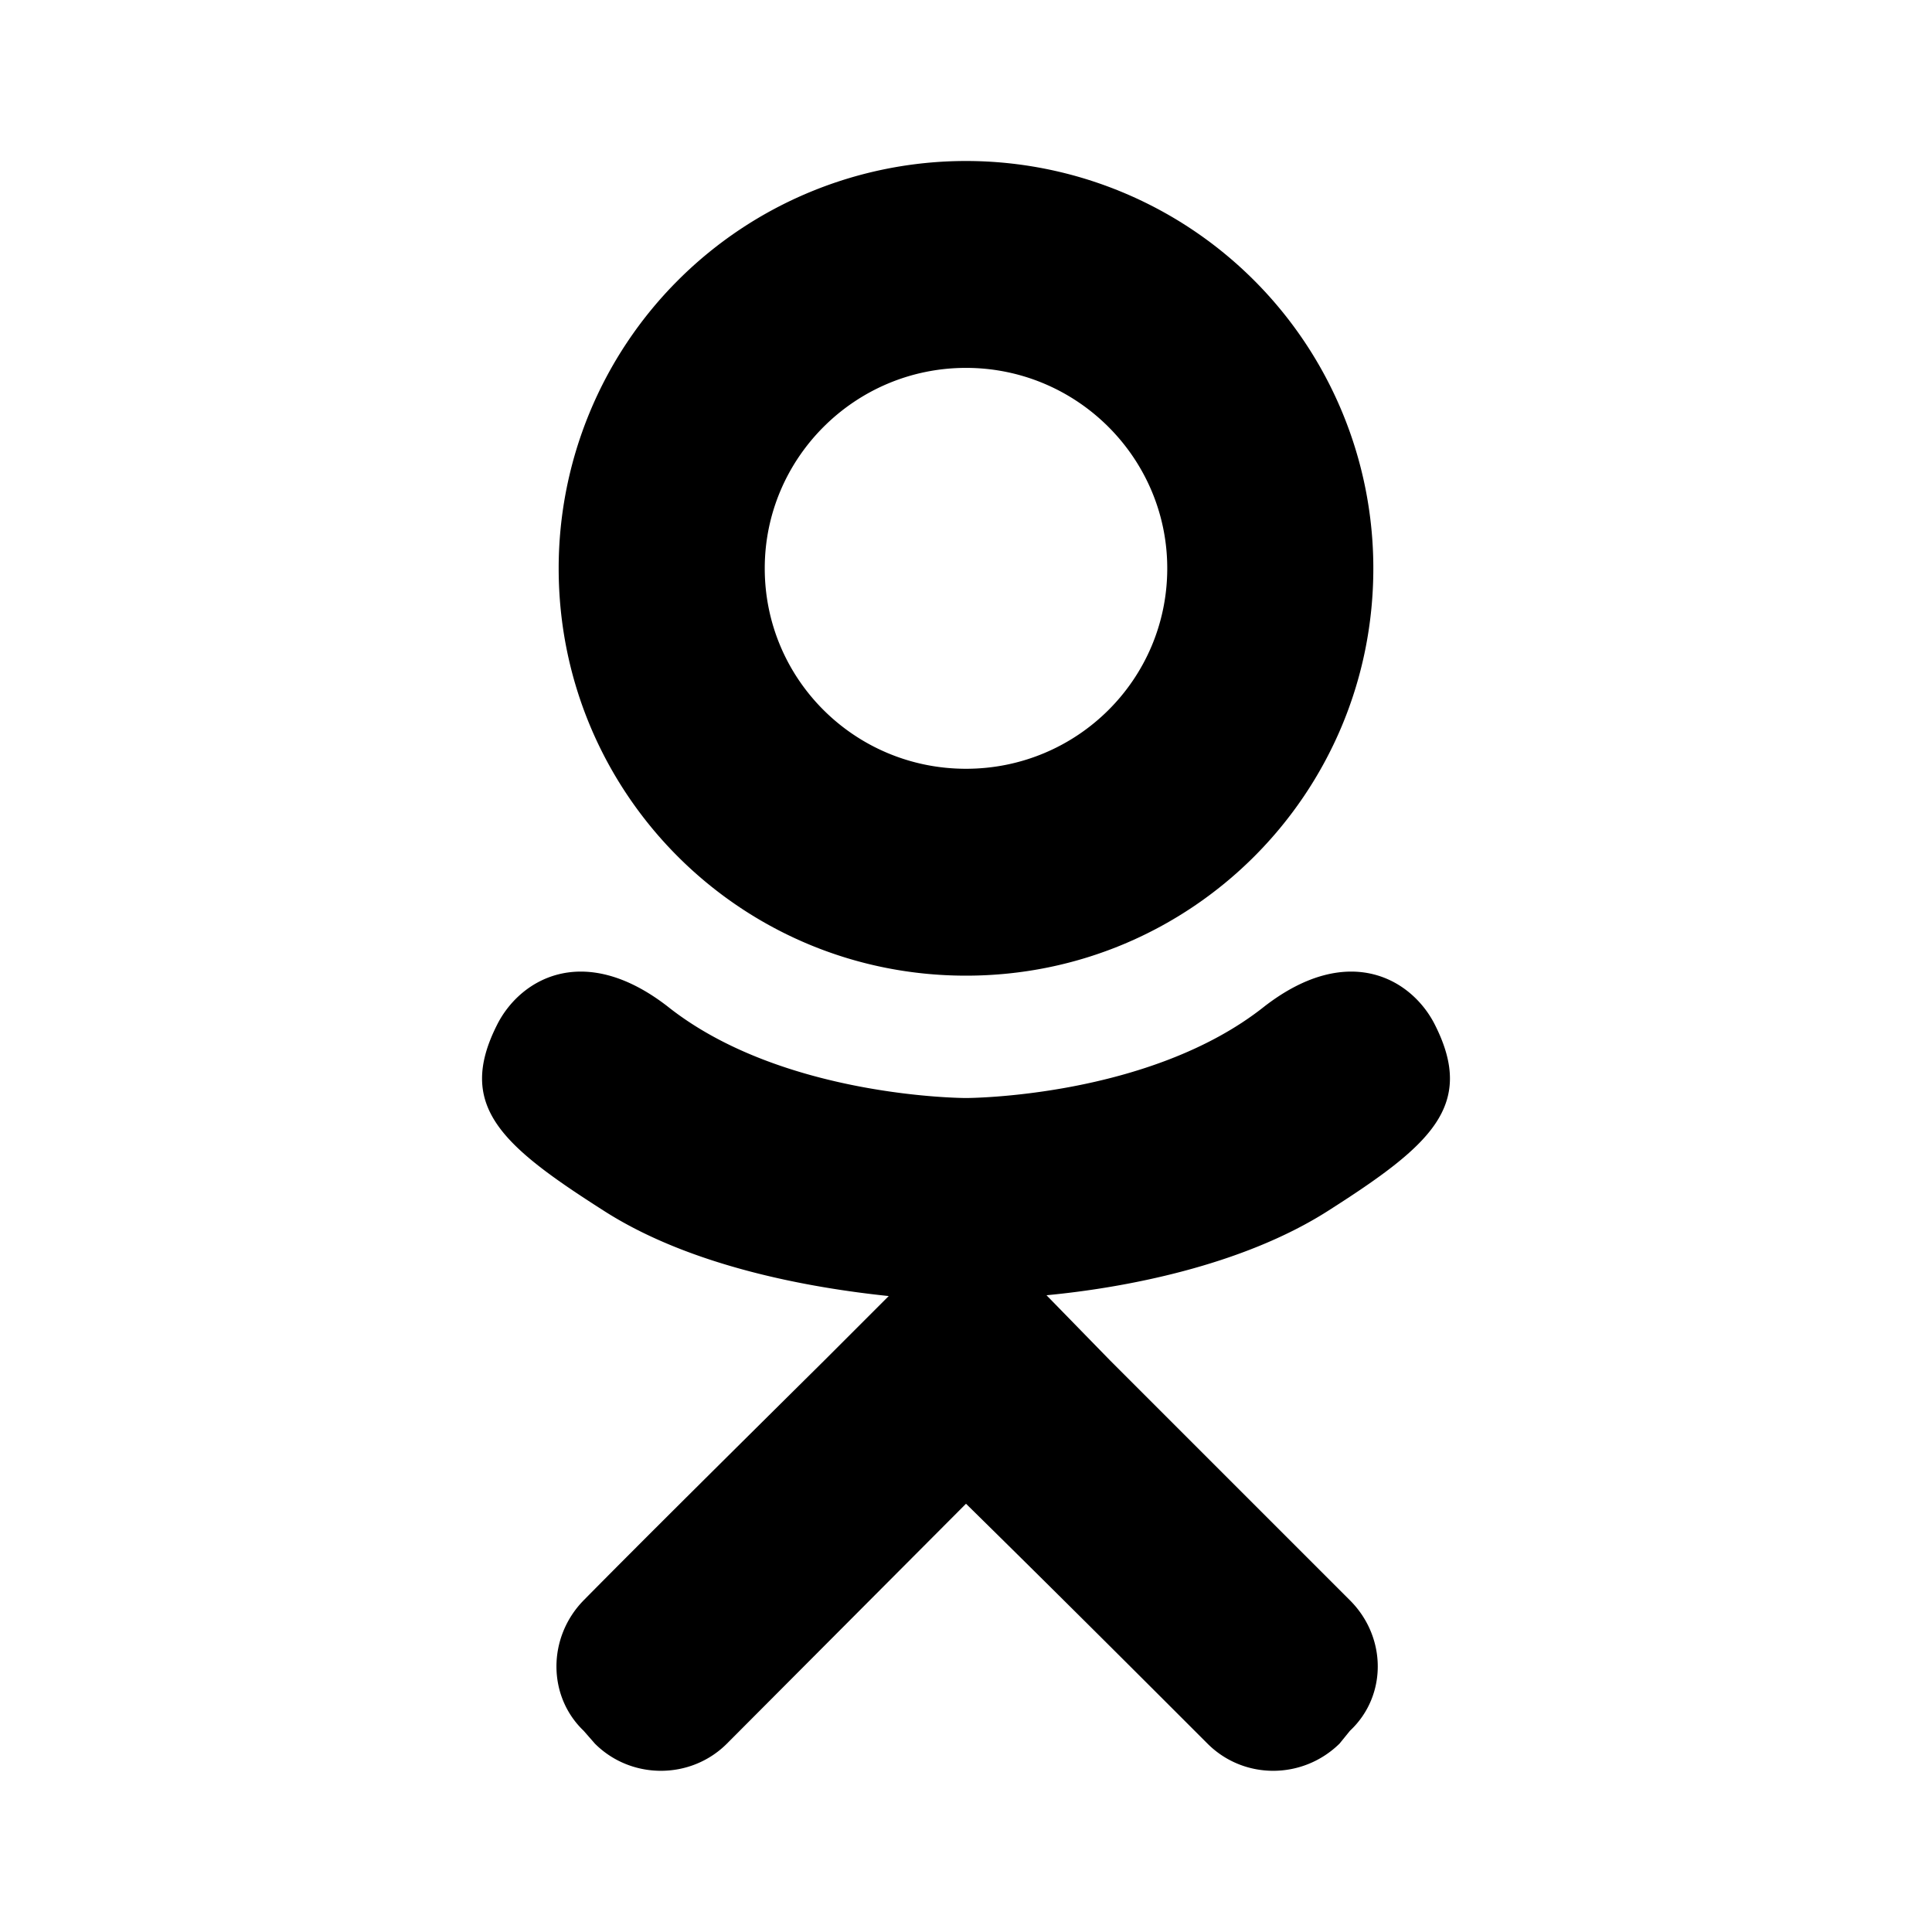
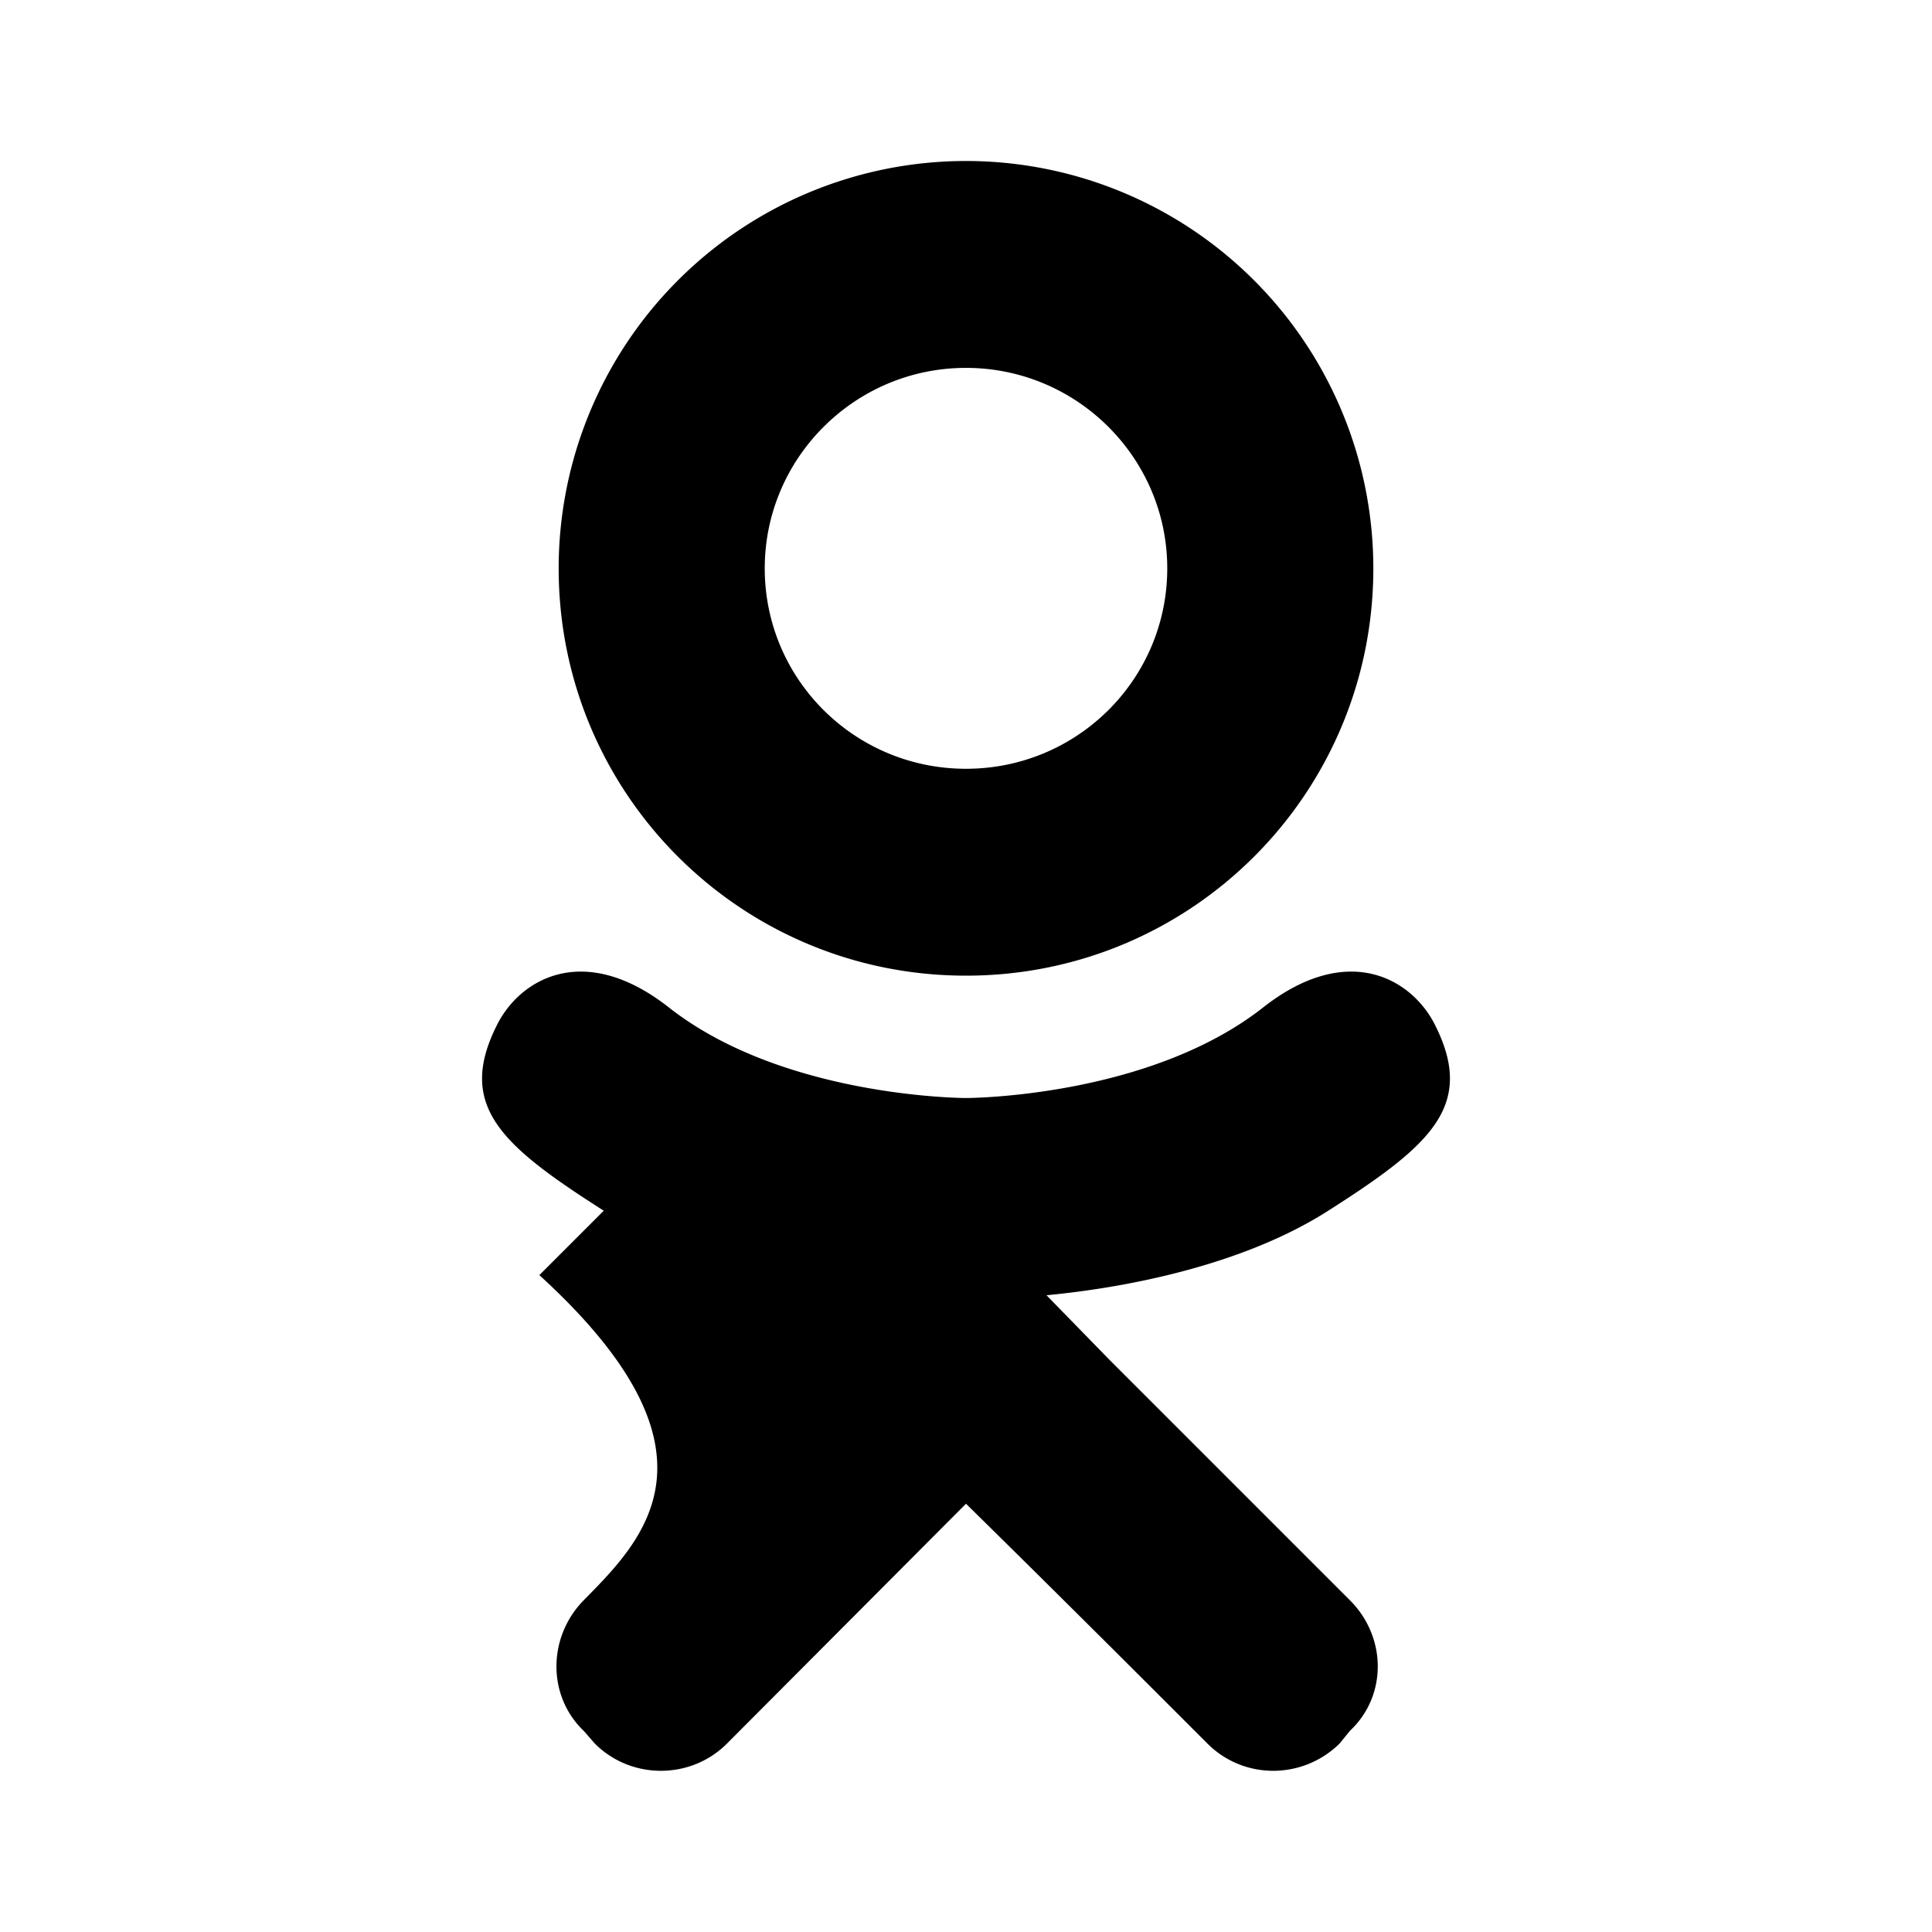
<svg xmlns="http://www.w3.org/2000/svg" width="800" height="800" viewBox="0 0 24 24">
-   <path fill="currentColor" d="M17.83 12.74c-.28-.57-1.07-1.05-2.12-.24c-1.43 1.14-3.71 1.14-3.71 1.14s-2.28 0-3.71-1.14c-1.05-.81-1.84-.33-2.12.24c-.5 1 .06 1.49 1.33 2.3c1.09.7 2.58.96 3.54 1.06l-.8.8C9.1 18.03 8 19.12 7.25 19.88c-.45.46-.45 1.19 0 1.62l.14.16c.45.45 1.19.45 1.64 0L12 18.68c1.15 1.13 2.24 2.22 3 2.98c.45.45 1.18.45 1.64 0l.13-.16c.46-.43.46-1.16 0-1.62l-2.98-2.98l-.79-.81c.95-.09 2.42-.36 3.5-1.05c1.27-.81 1.83-1.3 1.33-2.3M12 4.57c1.38 0 2.5 1.12 2.5 2.49c0 1.38-1.12 2.49-2.5 2.49S9.5 8.44 9.5 7.06c0-1.37 1.12-2.49 2.5-2.49m0 7.55c2.8 0 5.06-2.26 5.06-5.06a5.06 5.06 0 1 0-10.12 0c0 2.8 2.26 5.06 5.06 5.06" />
+   <path fill="currentColor" d="M17.83 12.74c-.28-.57-1.07-1.05-2.12-.24c-1.43 1.14-3.71 1.14-3.71 1.14s-2.28 0-3.71-1.14c-1.05-.81-1.84-.33-2.12.24c-.5 1 .06 1.49 1.33 2.3l-.8.8C9.1 18.03 8 19.12 7.25 19.88c-.45.46-.45 1.19 0 1.62l.14.16c.45.45 1.19.45 1.64 0L12 18.68c1.15 1.13 2.24 2.22 3 2.98c.45.45 1.18.45 1.64 0l.13-.16c.46-.43.46-1.16 0-1.62l-2.98-2.98l-.79-.81c.95-.09 2.42-.36 3.5-1.05c1.27-.81 1.83-1.3 1.33-2.3M12 4.57c1.38 0 2.5 1.12 2.5 2.49c0 1.38-1.12 2.49-2.5 2.49S9.5 8.44 9.5 7.06c0-1.37 1.12-2.49 2.5-2.49m0 7.55c2.8 0 5.06-2.26 5.06-5.06a5.06 5.06 0 1 0-10.12 0c0 2.8 2.26 5.06 5.06 5.06" />
</svg>